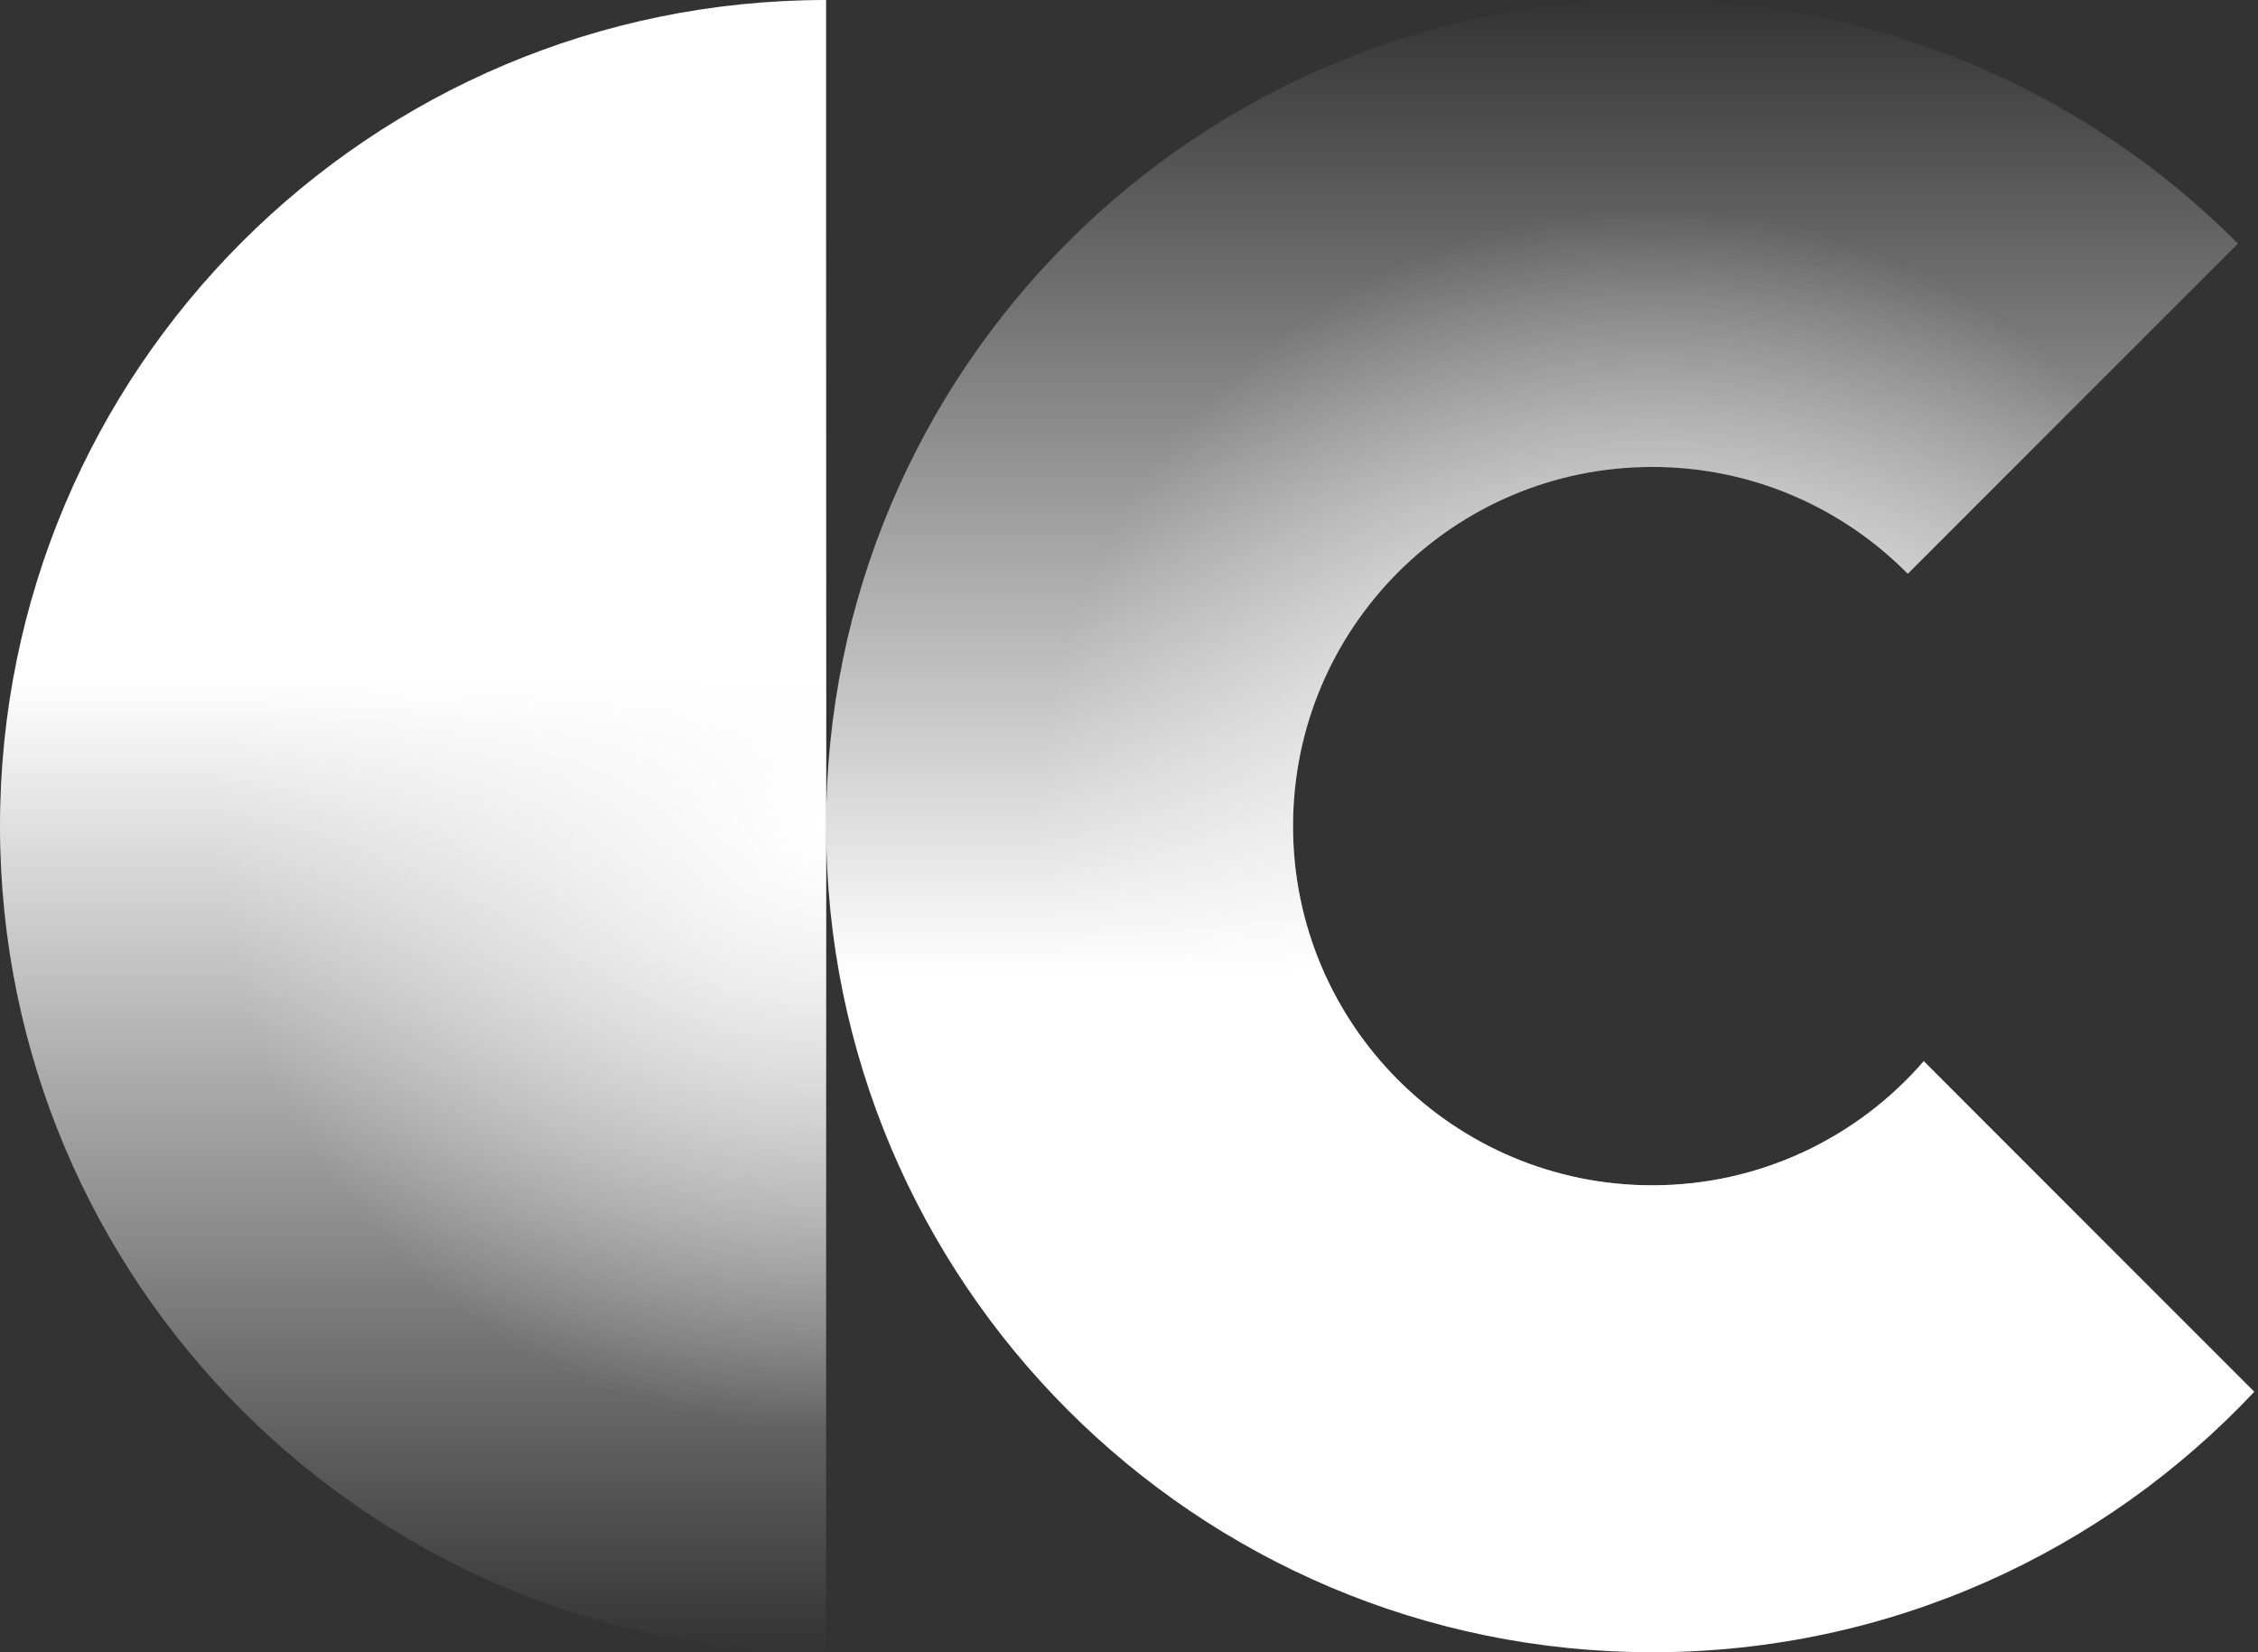
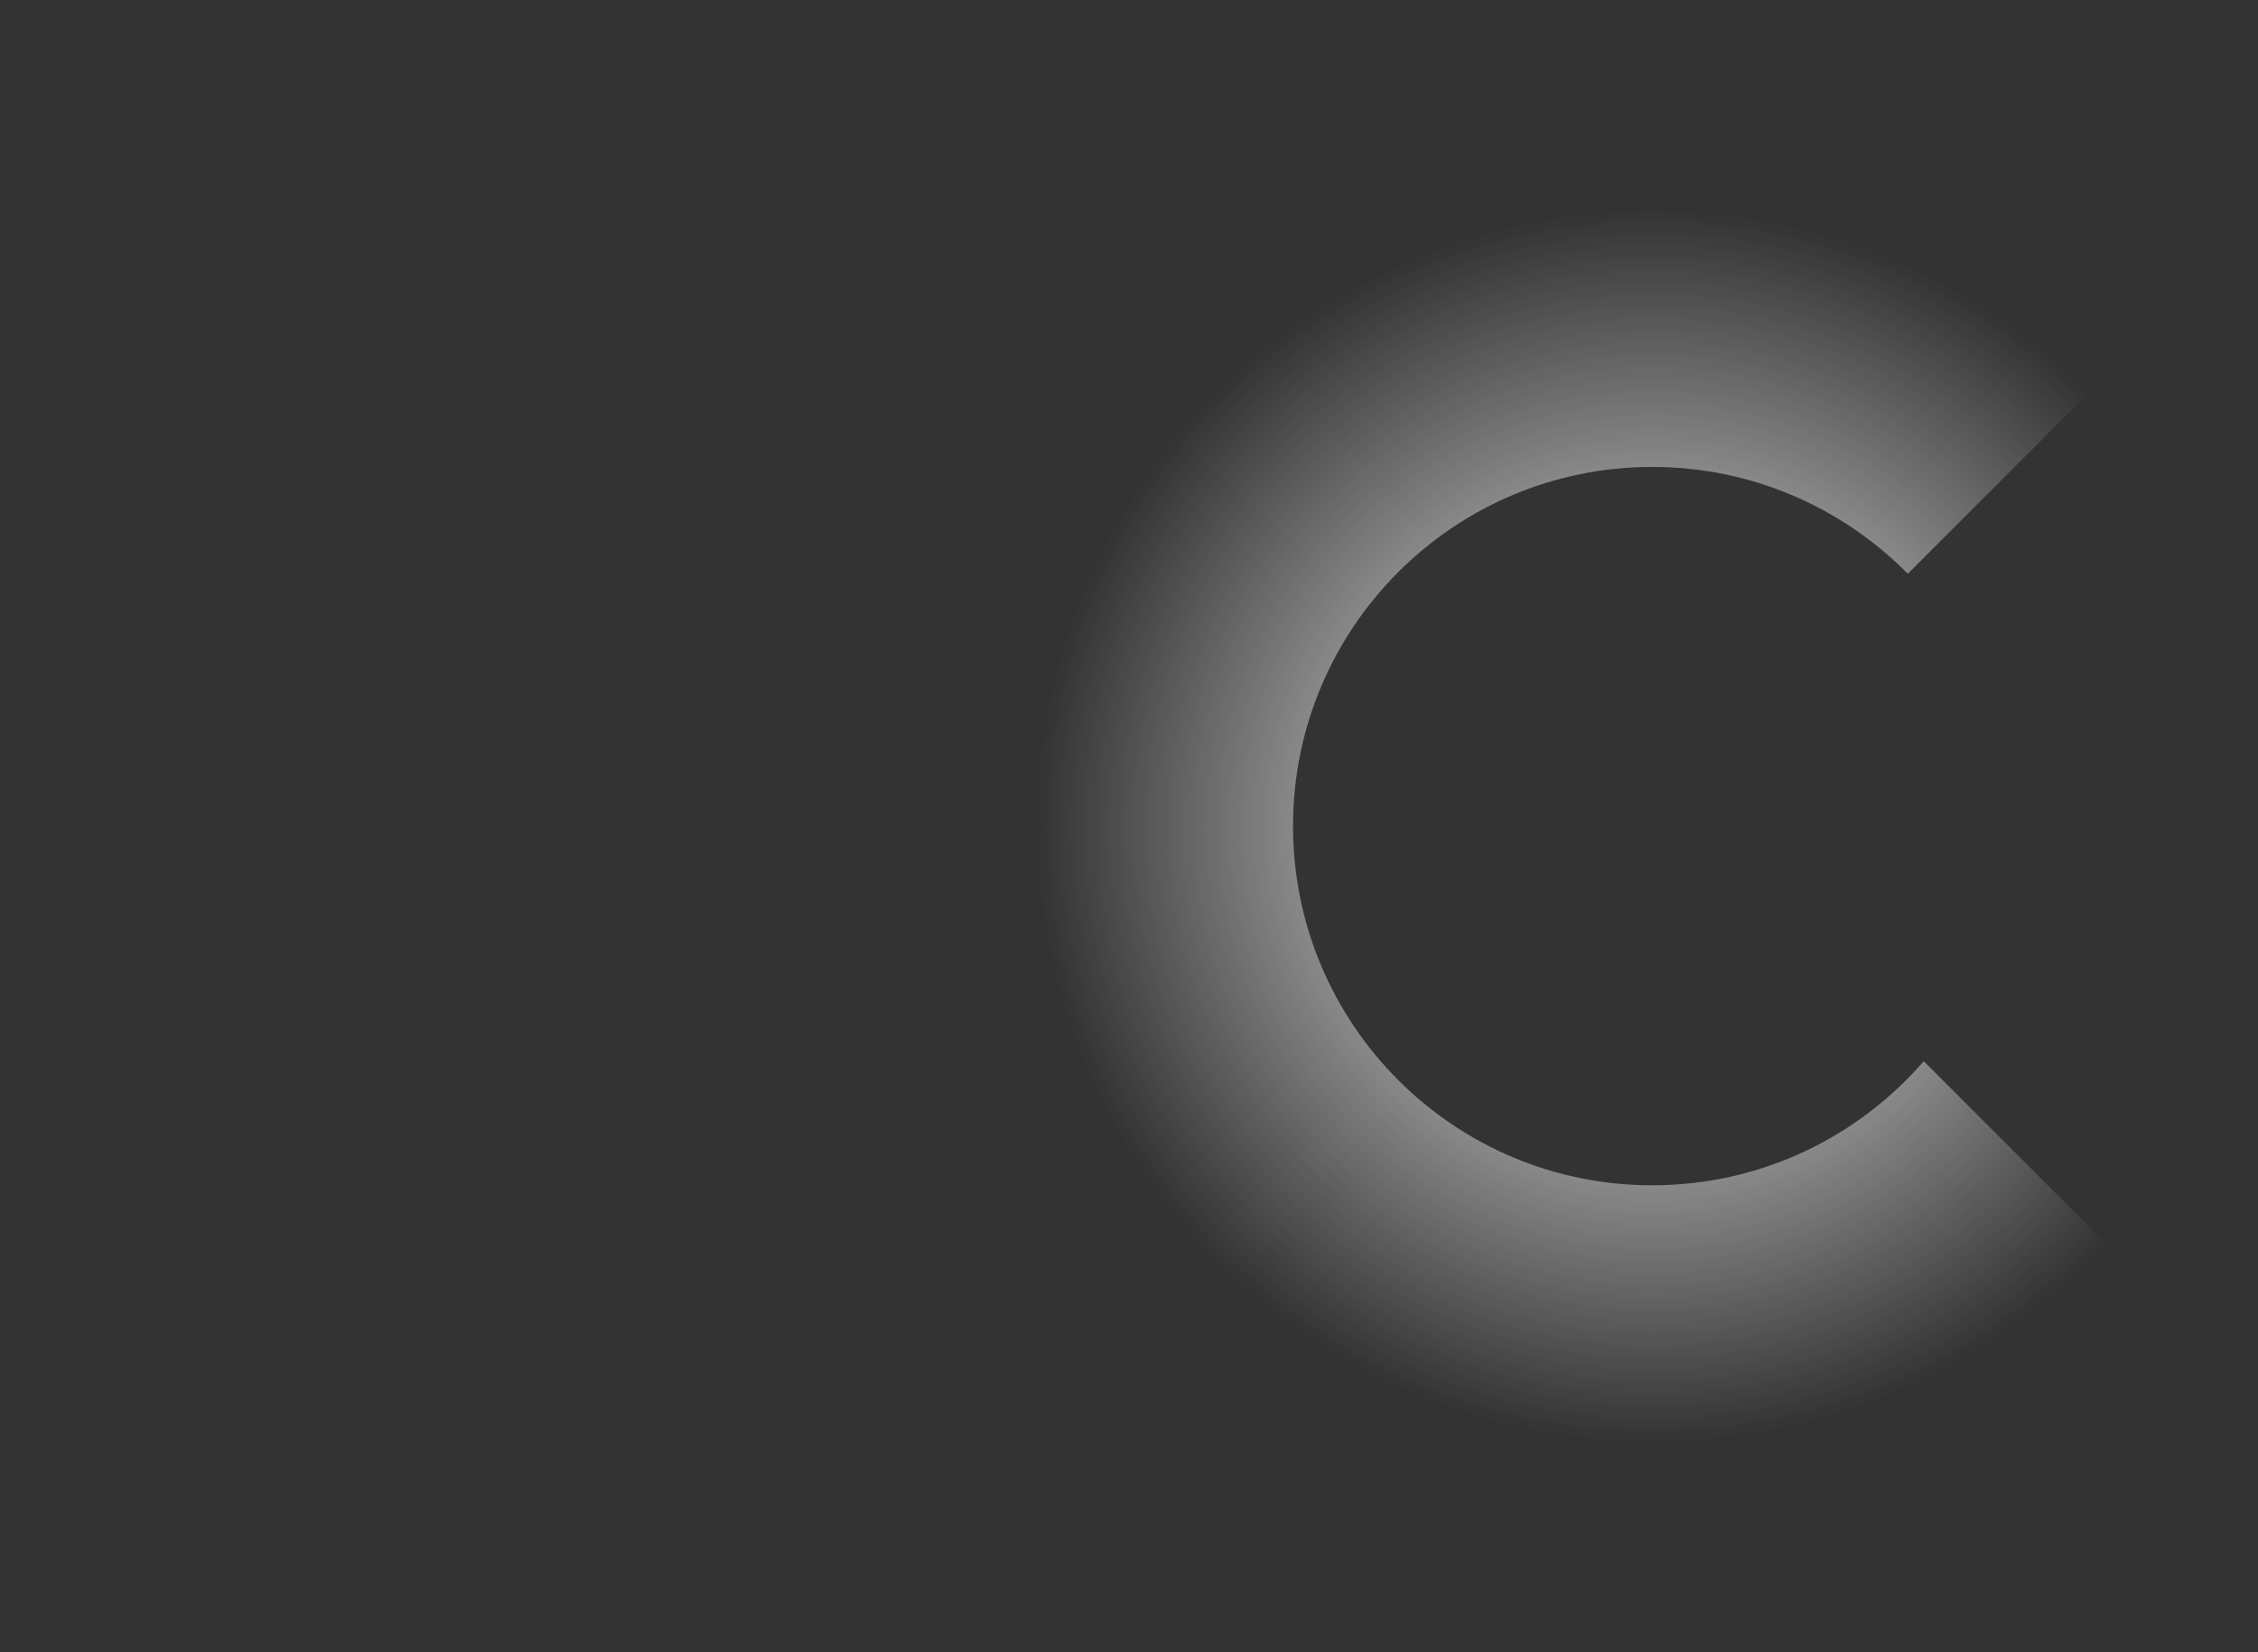
<svg xmlns="http://www.w3.org/2000/svg" width="410" height="300" viewBox="0 0 410 300" fill="none">
  <rect x="0" y="0" width="410" height="300" fill="#333333" stroke="none" />
-   <path d="M0 150C0 232.843 67.157 300 150 300V0C67.157 0 0 67.157 0 150Z" fill="url(#paint0_radial_2743_15121)" />
-   <path d="M0 150C0 232.843 67.157 300 150 300V0C67.157 0 0 67.157 0 150Z" fill="url(#paint1_linear_2743_15121)" />
  <path fill-rule="evenodd" clip-rule="evenodd" d="M406.36 44.229C379.192 16.911 341.571 0 300 0C217.157 0 150 67.157 150 150C150 232.843 217.157 300 300 300C343.105 300 381.964 281.818 409.325 252.704L349.311 192.682C337.353 206.485 319.696 215.216 300 215.216C263.981 215.216 234.783 186.017 234.783 149.999C234.783 113.98 263.981 84.781 300 84.781C318.159 84.781 334.585 92.203 346.41 104.179L406.36 44.229Z" fill="url(#paint2_radial_2743_15121)" />
-   <path fill-rule="evenodd" clip-rule="evenodd" d="M406.36 44.229C379.192 16.911 341.571 0 300 0C217.157 0 150 67.157 150 150C150 232.843 217.157 300 300 300C343.105 300 381.964 281.818 409.325 252.704L349.311 192.682C337.353 206.485 319.696 215.216 300 215.216C263.981 215.216 234.783 186.017 234.783 149.999C234.783 113.98 263.981 84.781 300 84.781C318.159 84.781 334.585 92.203 346.41 104.179L406.36 44.229Z" fill="url(#paint3_linear_2743_15121)" />
  <defs>
    <radialGradient id="paint0_radial_2743_15121" cx="0" cy="0" r="1" gradientUnits="userSpaceOnUse" gradientTransform="translate(150 150) rotate(90) scale(110 111.074)">
      <stop stop-color="white" />
      <stop offset="1" stop-color="white" stop-opacity="0" />
    </radialGradient>
    <linearGradient id="paint1_linear_2743_15121" x1="75" y1="123" x2="75" y2="300" gradientUnits="userSpaceOnUse">
      <stop stop-color="white" />
      <stop offset="1" stop-color="white" stop-opacity="0" />
    </linearGradient>
    <radialGradient id="paint2_radial_2743_15121" cx="0" cy="0" r="1" gradientUnits="userSpaceOnUse" gradientTransform="translate(300 150) rotate(-90) scale(111.5 111.5)">
      <stop stop-color="white" />
      <stop offset="1" stop-color="white" stop-opacity="0" />
    </radialGradient>
    <linearGradient id="paint3_linear_2743_15121" x1="300" y1="177" x2="300" y2="1.055e-05" gradientUnits="userSpaceOnUse">
      <stop stop-color="white" />
      <stop offset="1" stop-color="white" stop-opacity="0" />
    </linearGradient>
  </defs>
</svg>